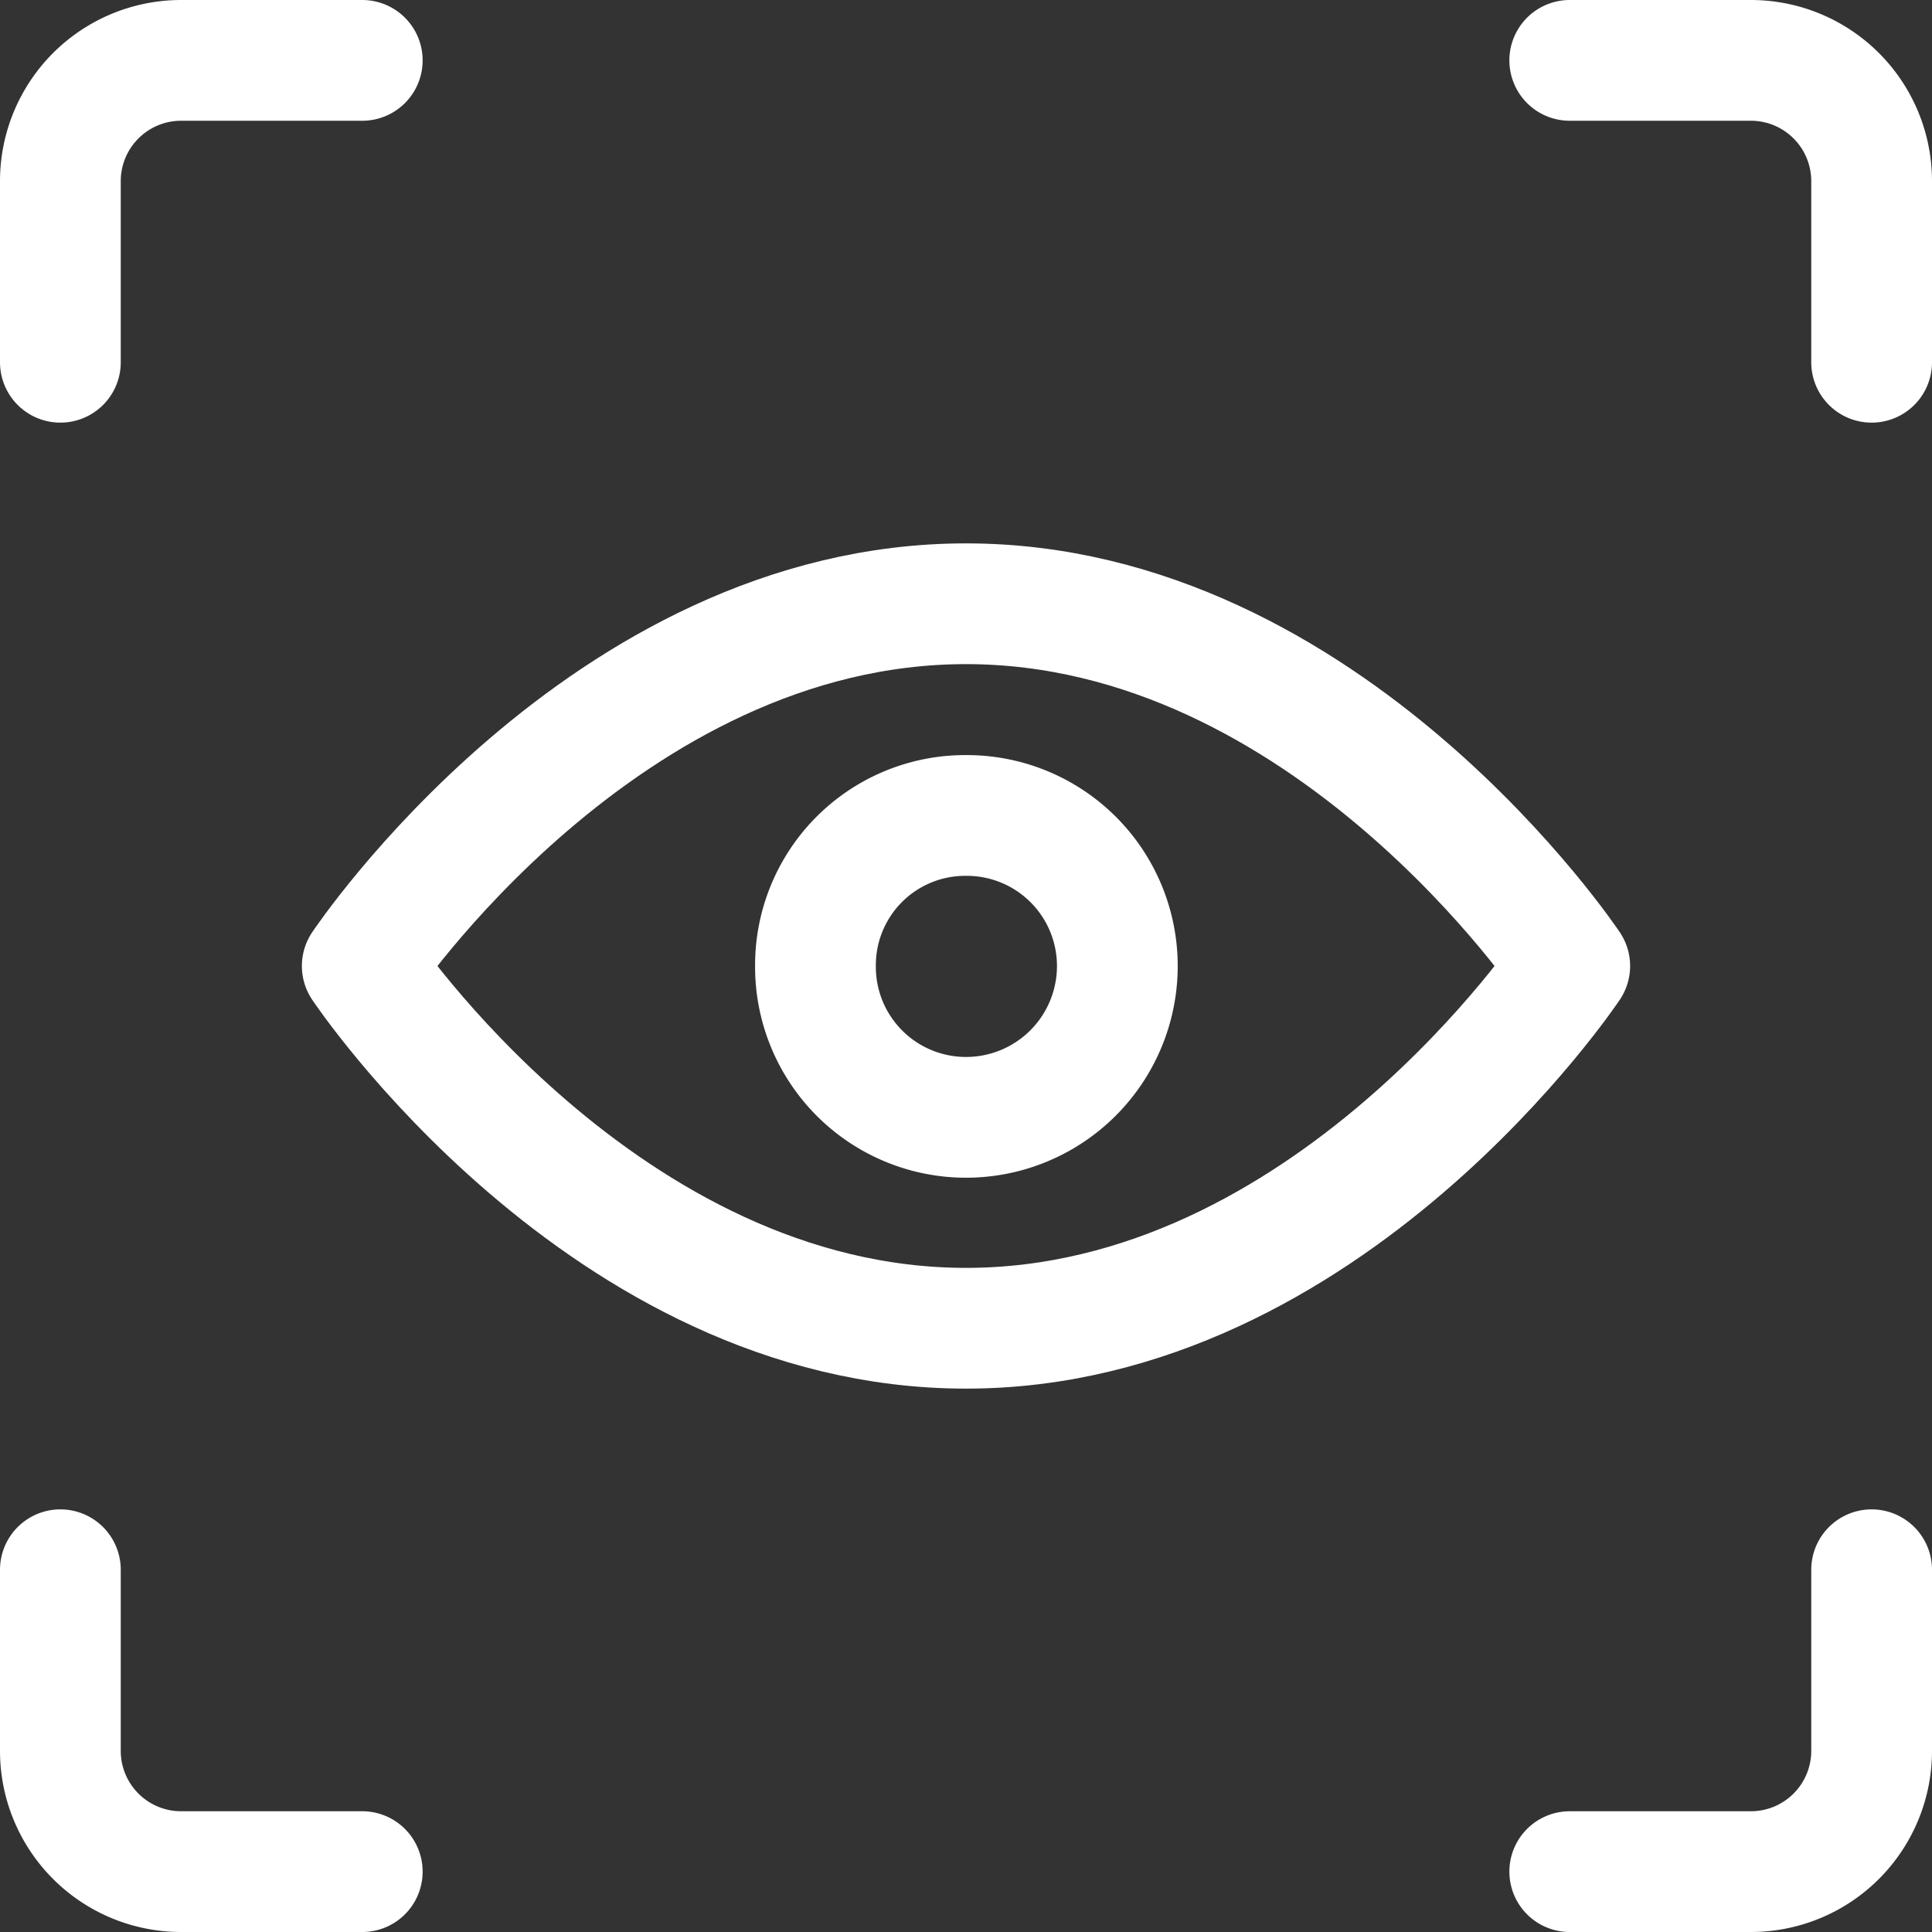
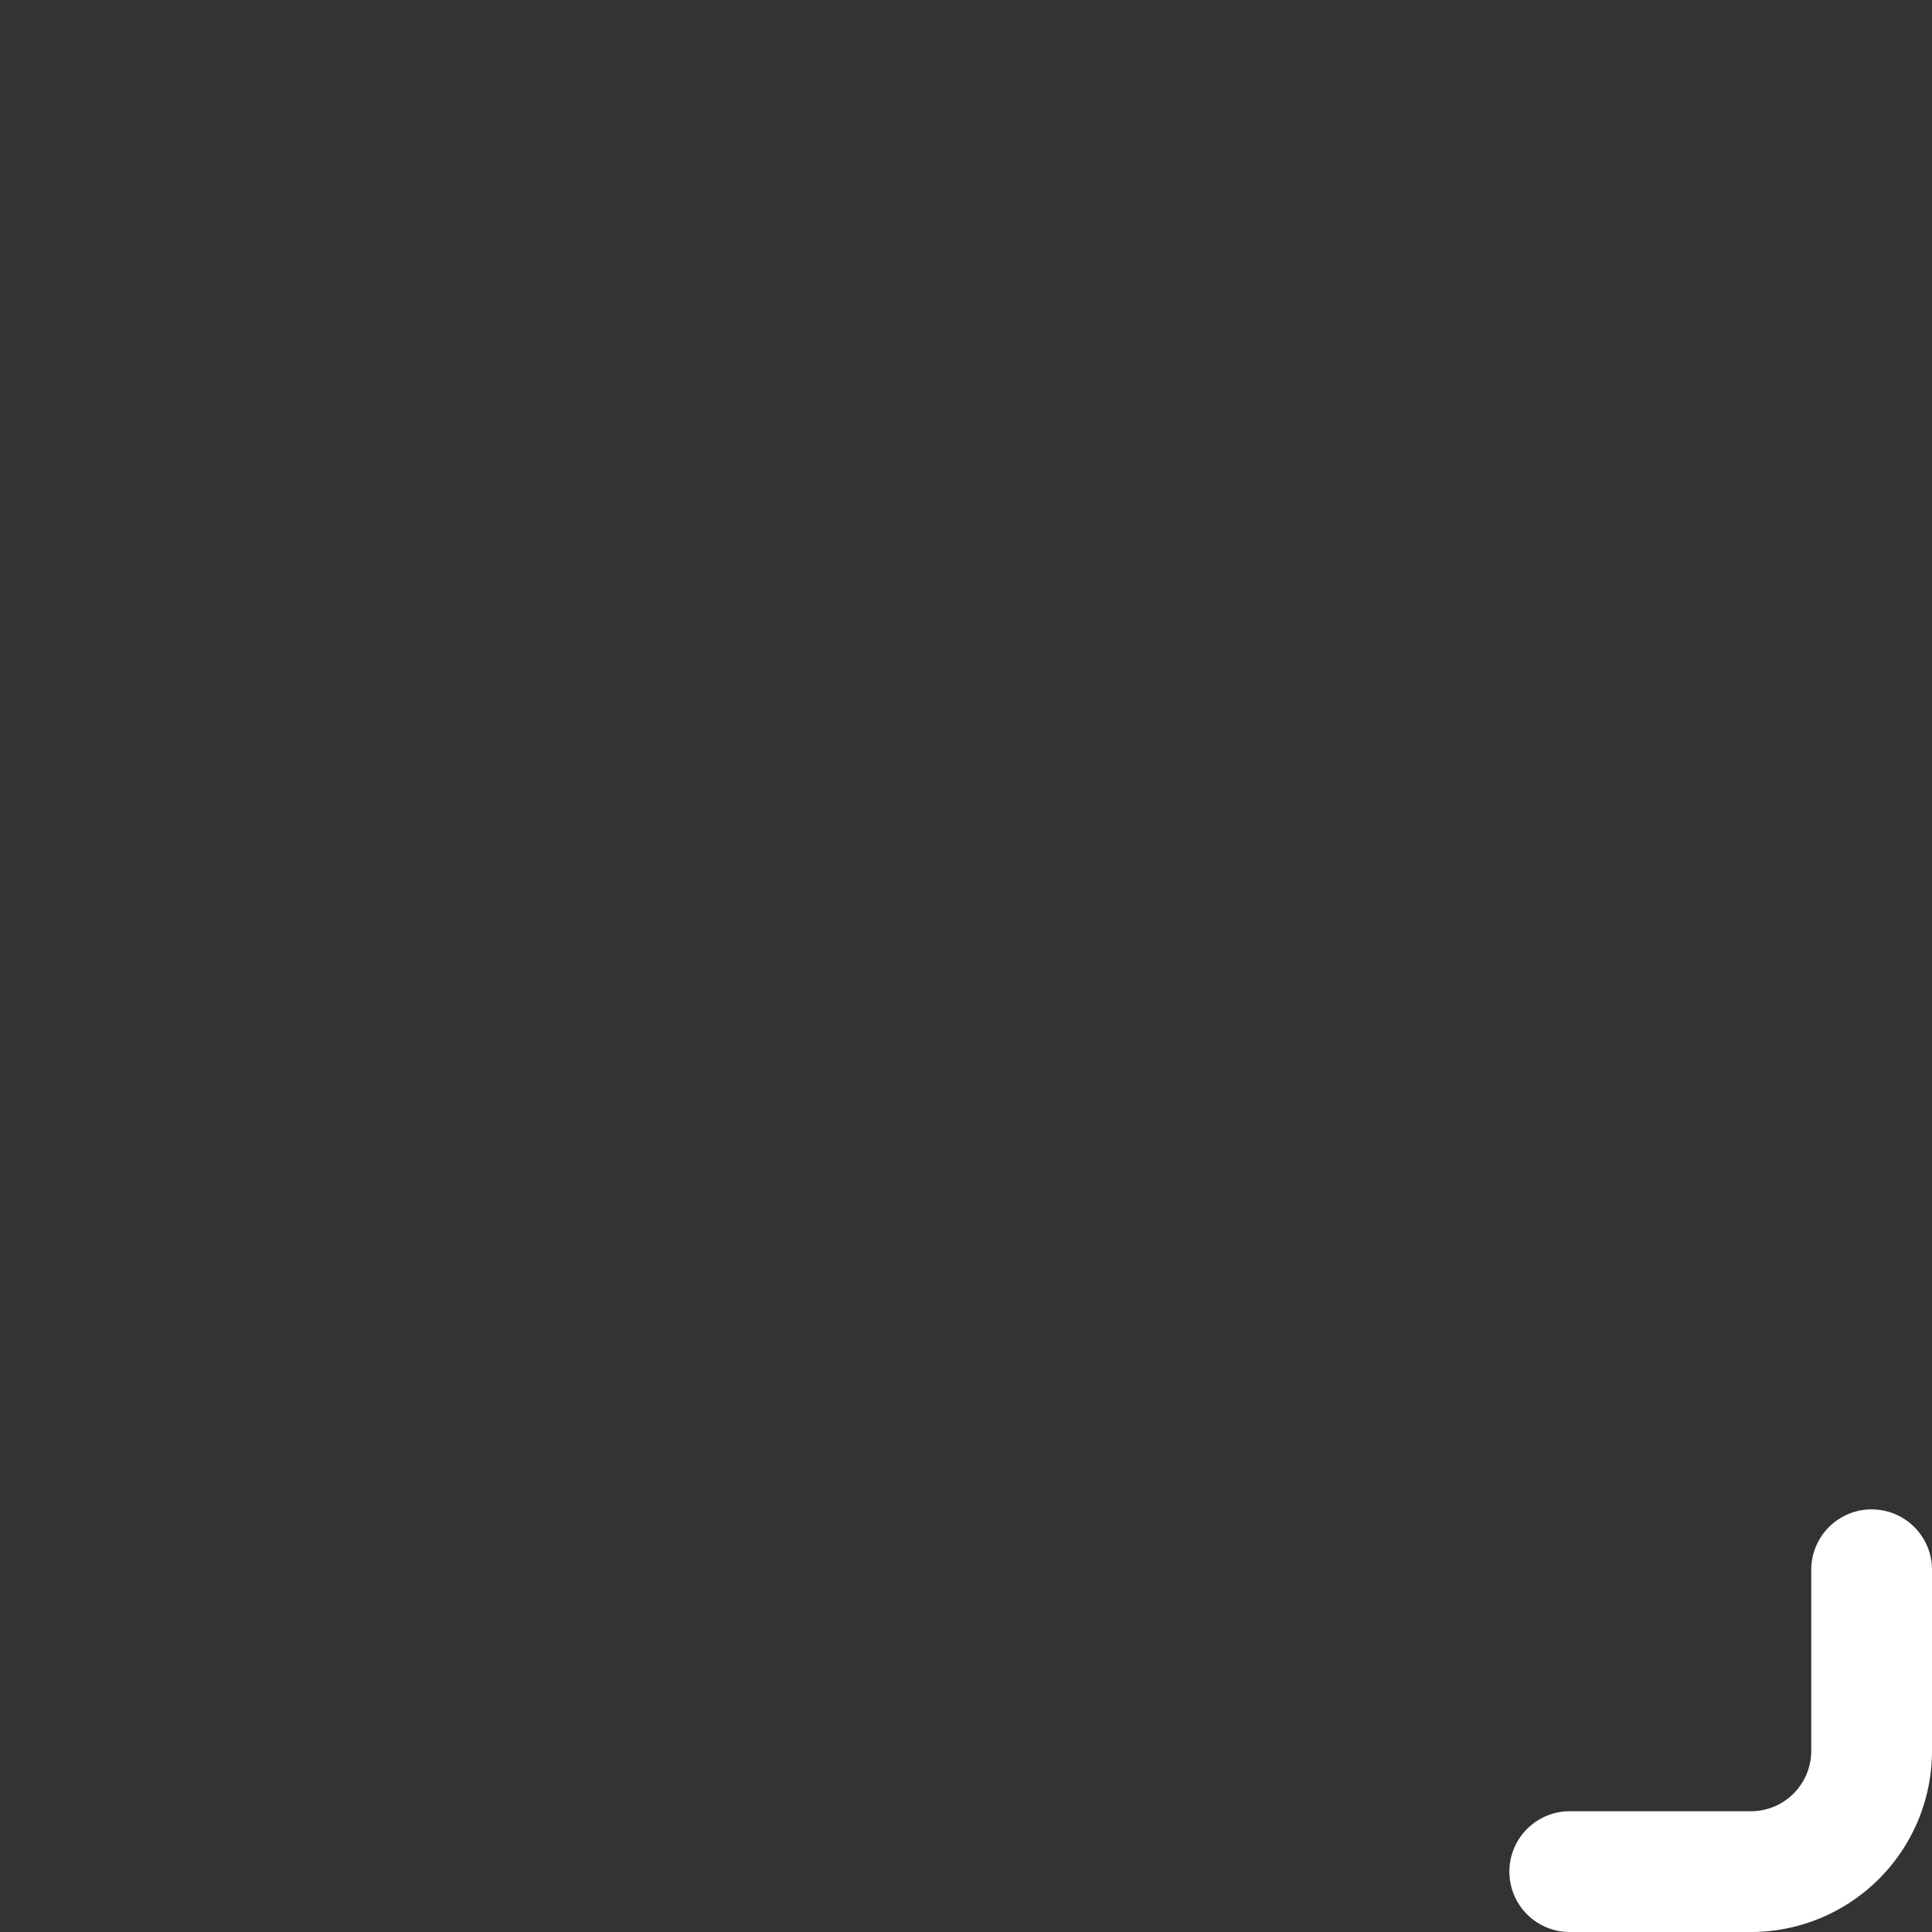
<svg xmlns="http://www.w3.org/2000/svg" id="Layer_1" data-name="Layer 1" viewBox="0 0 24 24">
  <rect x="0" y="0" width="24" height="24" fill="#333333" stroke="none" />
  <defs>
    <style>.analyze-icon-1{fill:none;stroke:#ffffff;stroke-linecap:round;stroke-linejoin:round;stroke-width:1.5px;}</style>
  </defs>
  <title>Analyze Icon</title>
-   <path class="analyze-icon-1" d="M4.5,12s3-4.5,7.5-4.5S19.5,12,19.5,12s-3,4.5-7.5,4.5S4.5,12,4.5,12Z" />
-   <path class="analyze-icon-1" d="M12,10.13h0A1.87,1.87,0,0,1,13.88,12h0A1.88,1.88,0,0,1,12,13.88h0A1.87,1.87,0,0,1,10.13,12h0A1.86,1.86,0,0,1,12,10.13Z" />
-   <path class="analyze-icon-1" d="M.75,4.5V2.25A1.5,1.5,0,0,1,2.25.75H4.5" />
-   <path class="analyze-icon-1" d="M23.25,4.5V2.25a1.5,1.5,0,0,0-1.5-1.5H19.5" />
-   <path class="analyze-icon-1" d="M.75,19.5v2.25a1.5,1.5,0,0,0,1.5,1.5H4.5" />
  <path class="analyze-icon-1" d="M23.25,19.5v2.25a1.5,1.5,0,0,1-1.5,1.5H19.5" />
</svg>